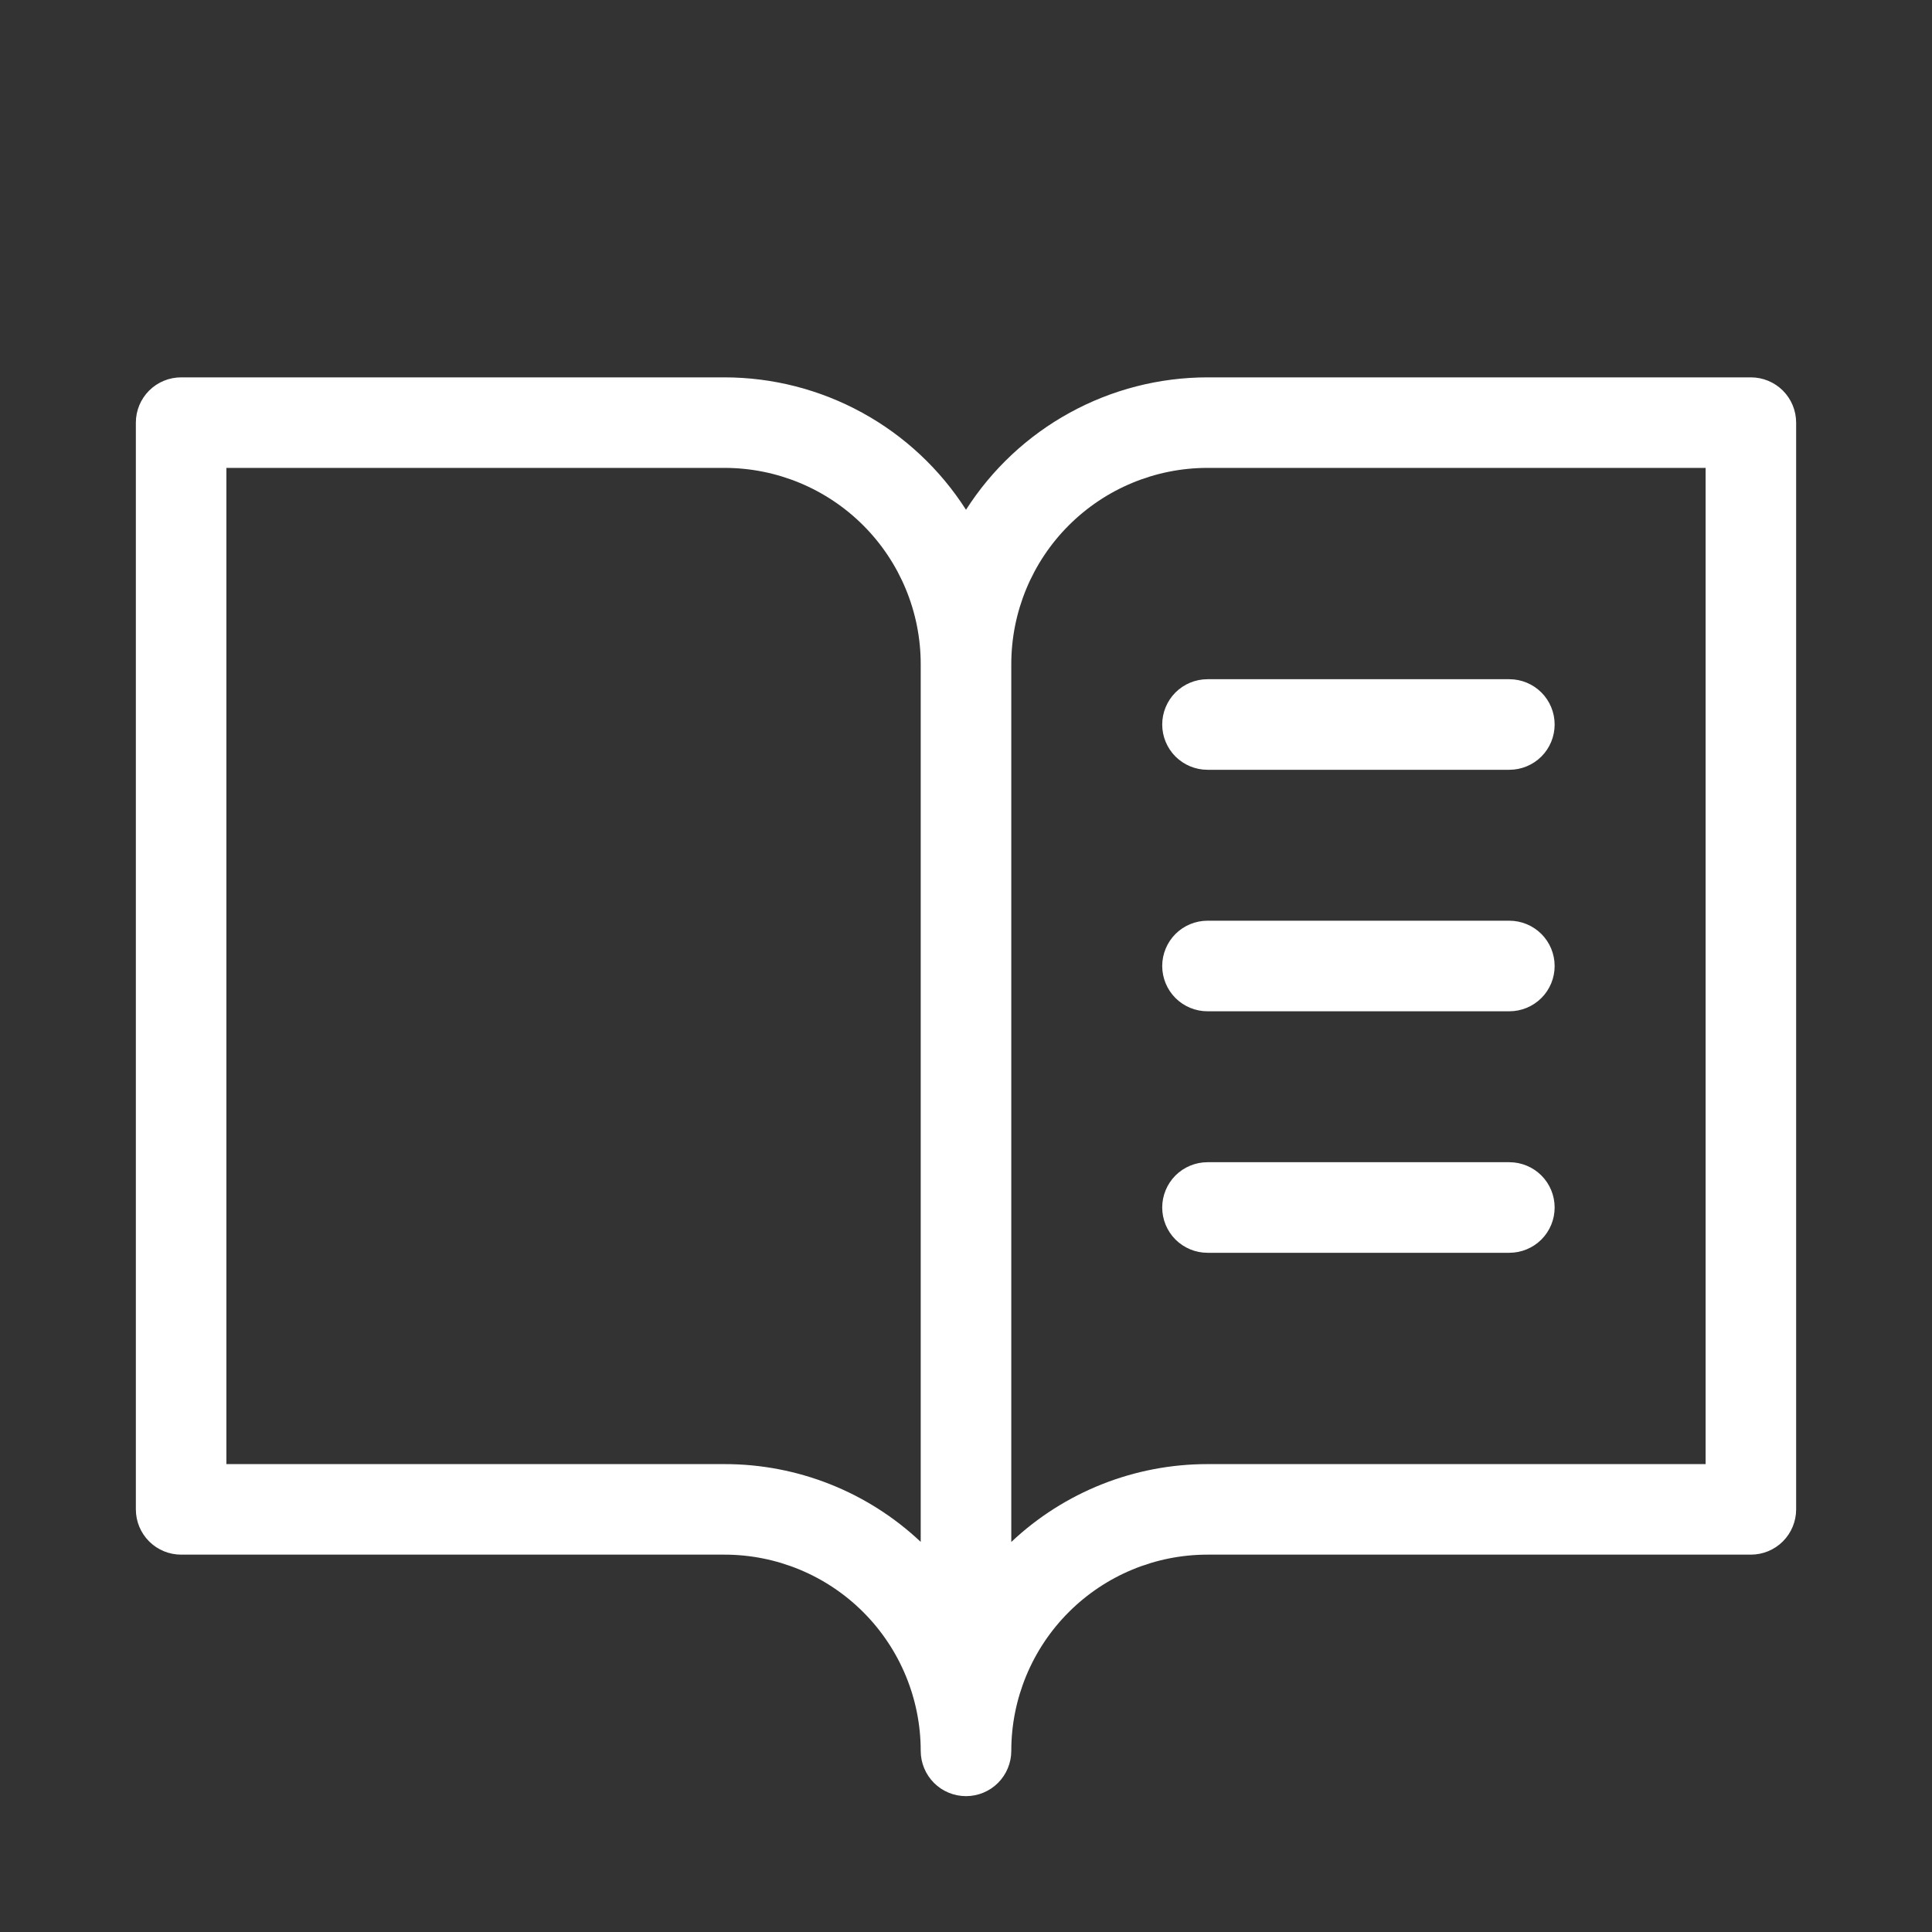
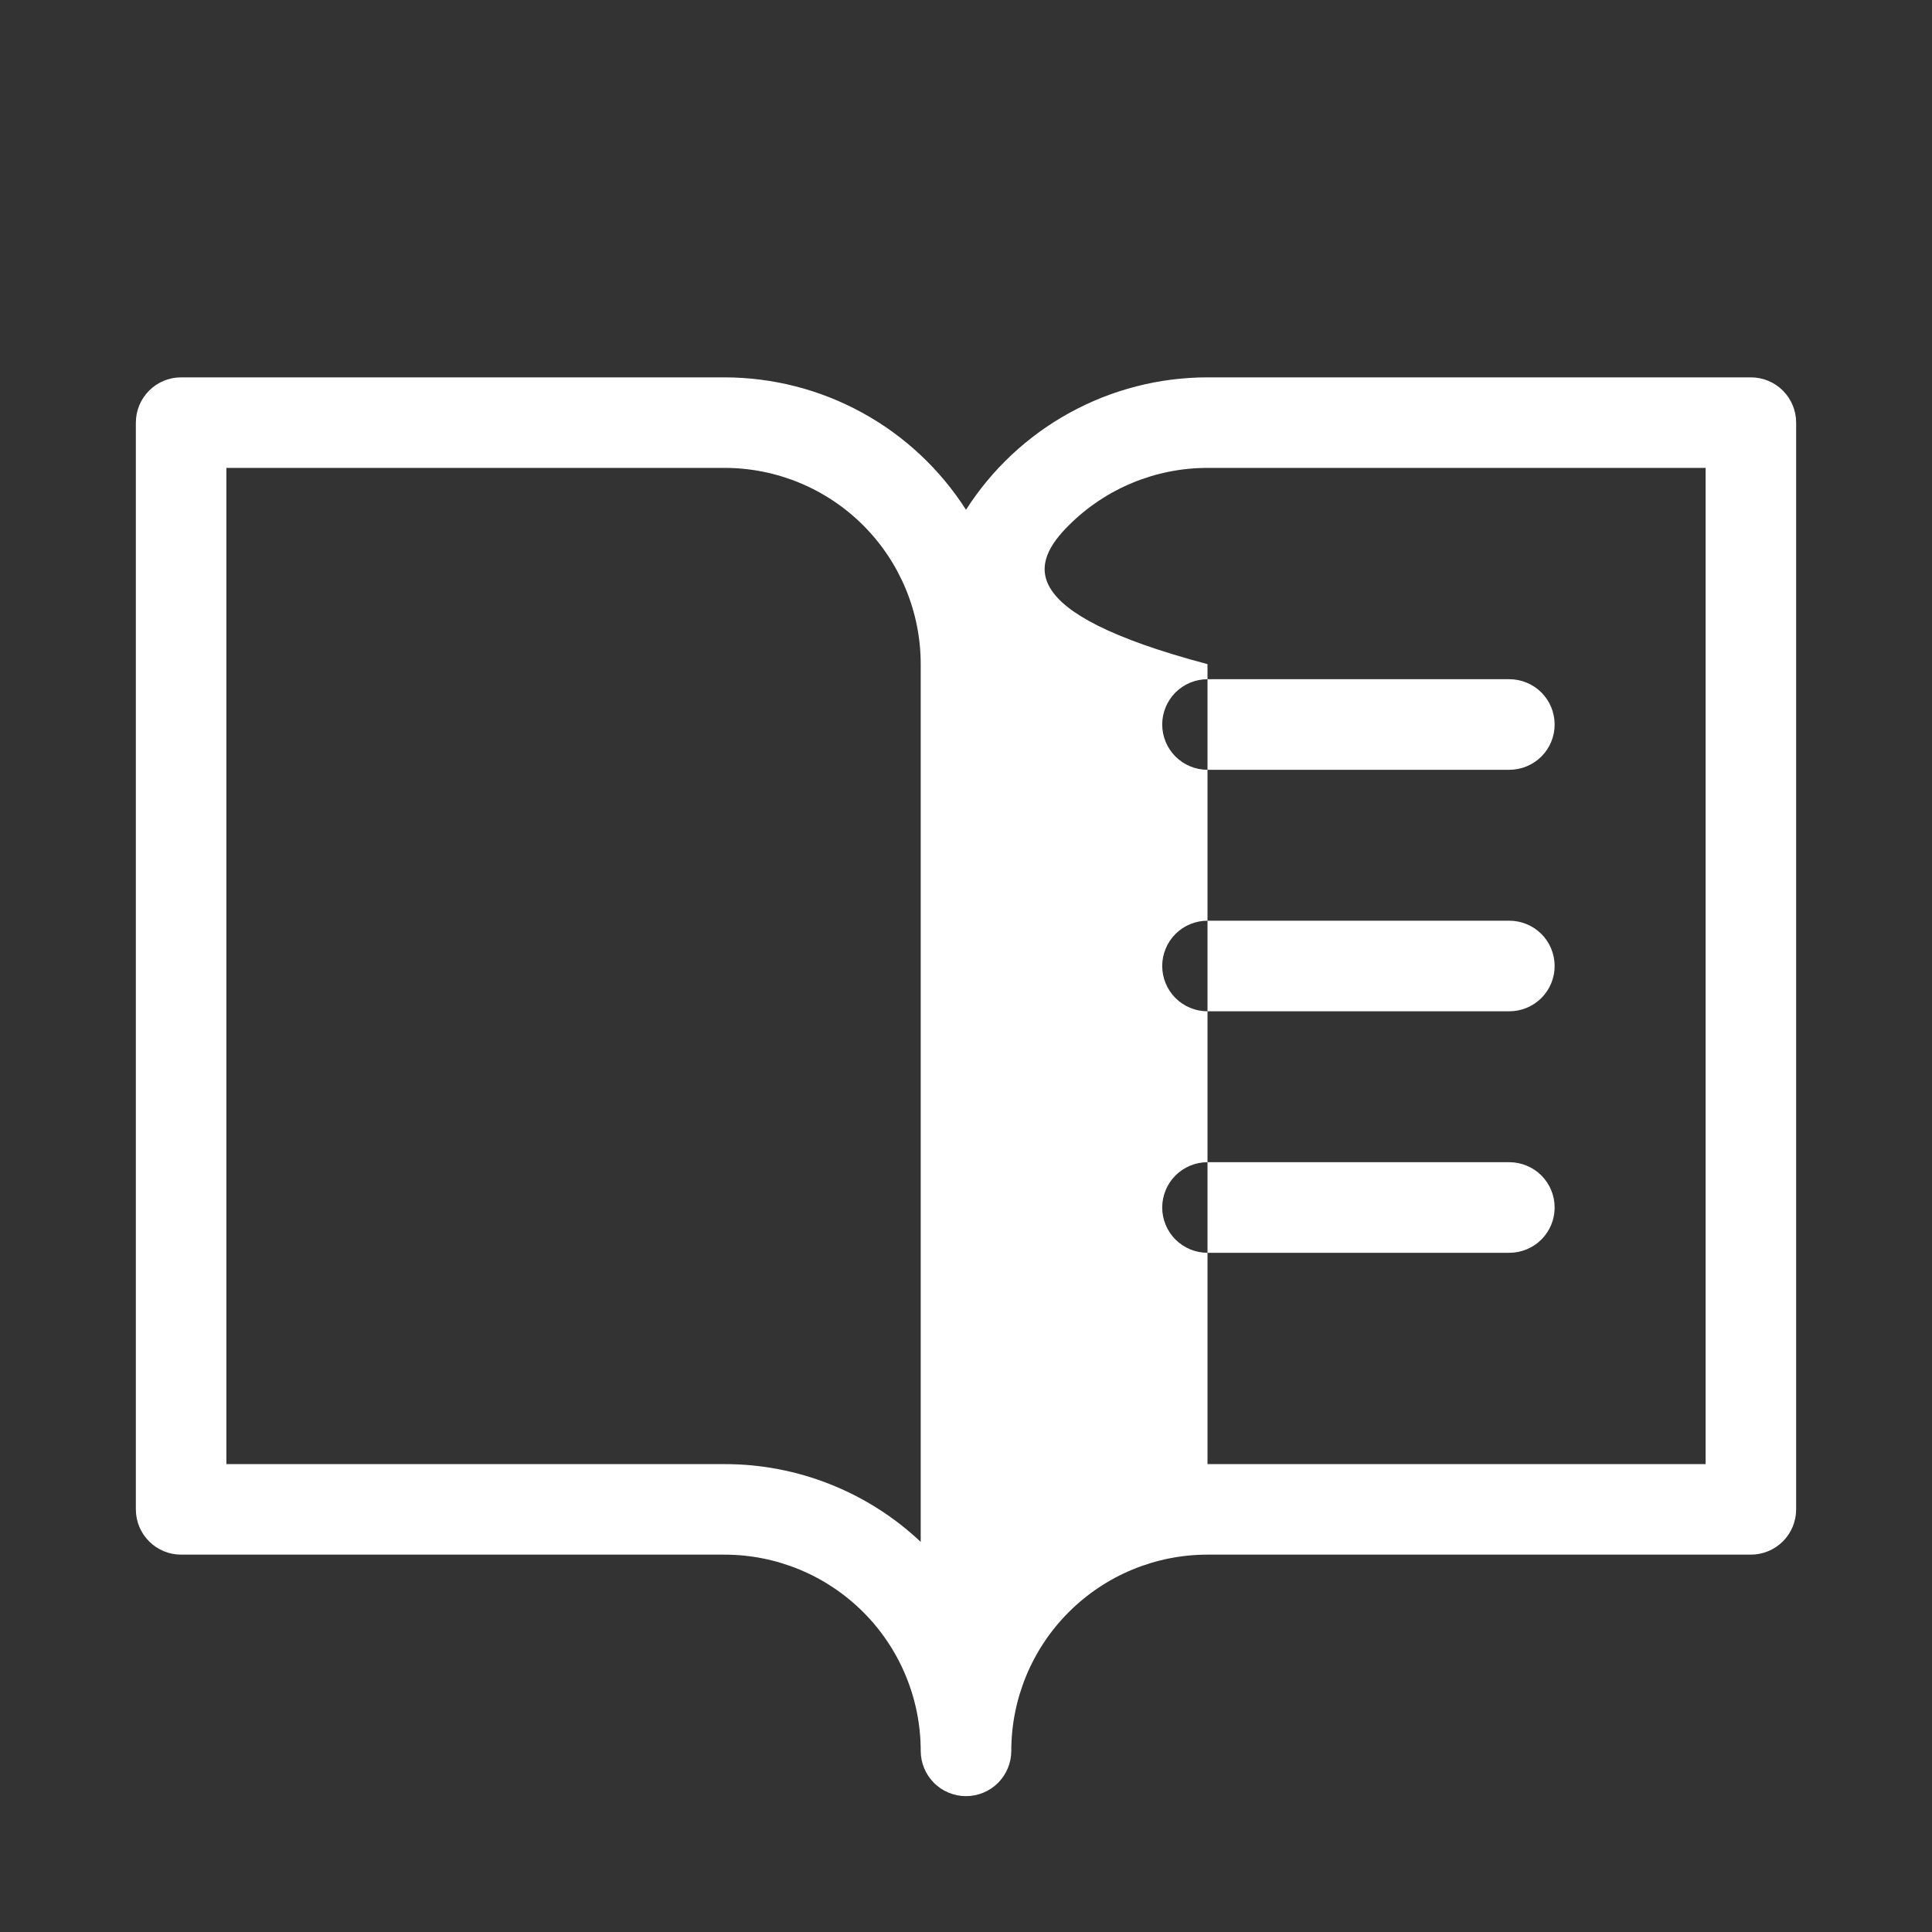
<svg xmlns="http://www.w3.org/2000/svg" width="50" height="50" viewBox="0 0 50 50" fill="none">
  <rect x="0" y="0" width="50" height="50" fill="#333333" stroke="none" />
-   <path d="M45.312 9.766H31.25C30.004 9.767 28.779 10.081 27.687 10.68C26.594 11.279 25.671 12.143 25 13.193C24.329 12.143 23.406 11.279 22.313 10.68C21.221 10.081 19.996 9.767 18.75 9.766H4.688C4.377 9.766 4.079 9.889 3.859 10.109C3.639 10.329 3.516 10.627 3.516 10.938V39.062C3.516 39.373 3.639 39.671 3.859 39.891C4.079 40.111 4.377 40.234 4.688 40.234H18.75C20.097 40.234 21.388 40.769 22.341 41.722C23.293 42.674 23.828 43.966 23.828 45.312C23.828 45.623 23.952 45.921 24.171 46.141C24.391 46.361 24.689 46.484 25 46.484C25.311 46.484 25.609 46.361 25.829 46.141C26.048 45.921 26.172 45.623 26.172 45.312C26.172 43.966 26.707 42.674 27.659 41.722C28.612 40.769 29.903 40.234 31.25 40.234H45.312C45.623 40.234 45.921 40.111 46.141 39.891C46.361 39.671 46.484 39.373 46.484 39.062V10.938C46.484 10.627 46.361 10.329 46.141 10.109C45.921 9.889 45.623 9.766 45.312 9.766ZM18.75 37.891H5.859V12.109H18.75C20.097 12.109 21.388 12.644 22.341 13.597C23.293 14.549 23.828 15.841 23.828 17.188V39.904C22.454 38.609 20.638 37.889 18.75 37.891ZM44.141 37.891H31.25C29.362 37.89 27.545 38.611 26.172 39.906V17.188C26.172 15.841 26.707 14.549 27.659 13.597C28.612 12.644 29.903 12.109 31.25 12.109H44.141V37.891ZM31.25 17.578H39.062C39.373 17.578 39.671 17.702 39.891 17.921C40.111 18.141 40.234 18.439 40.234 18.75C40.234 19.061 40.111 19.359 39.891 19.579C39.671 19.798 39.373 19.922 39.062 19.922H31.25C30.939 19.922 30.641 19.798 30.421 19.579C30.202 19.359 30.078 19.061 30.078 18.75C30.078 18.439 30.202 18.141 30.421 17.921C30.641 17.702 30.939 17.578 31.25 17.578ZM40.234 25C40.234 25.311 40.111 25.609 39.891 25.829C39.671 26.048 39.373 26.172 39.062 26.172H31.25C30.939 26.172 30.641 26.048 30.421 25.829C30.202 25.609 30.078 25.311 30.078 25C30.078 24.689 30.202 24.391 30.421 24.171C30.641 23.952 30.939 23.828 31.25 23.828H39.062C39.373 23.828 39.671 23.952 39.891 24.171C40.111 24.391 40.234 24.689 40.234 25ZM40.234 31.25C40.234 31.561 40.111 31.859 39.891 32.079C39.671 32.298 39.373 32.422 39.062 32.422H31.25C30.939 32.422 30.641 32.298 30.421 32.079C30.202 31.859 30.078 31.561 30.078 31.25C30.078 30.939 30.202 30.641 30.421 30.421C30.641 30.202 30.939 30.078 31.25 30.078H39.062C39.373 30.078 39.671 30.202 39.891 30.421C40.111 30.641 40.234 30.939 40.234 31.25Z" fill="white" />
+   <path d="M45.312 9.766H31.25C30.004 9.767 28.779 10.081 27.687 10.68C26.594 11.279 25.671 12.143 25 13.193C24.329 12.143 23.406 11.279 22.313 10.68C21.221 10.081 19.996 9.767 18.75 9.766H4.688C4.377 9.766 4.079 9.889 3.859 10.109C3.639 10.329 3.516 10.627 3.516 10.938V39.062C3.516 39.373 3.639 39.671 3.859 39.891C4.079 40.111 4.377 40.234 4.688 40.234H18.75C20.097 40.234 21.388 40.769 22.341 41.722C23.293 42.674 23.828 43.966 23.828 45.312C23.828 45.623 23.952 45.921 24.171 46.141C24.391 46.361 24.689 46.484 25 46.484C25.311 46.484 25.609 46.361 25.829 46.141C26.048 45.921 26.172 45.623 26.172 45.312C26.172 43.966 26.707 42.674 27.659 41.722C28.612 40.769 29.903 40.234 31.25 40.234H45.312C45.623 40.234 45.921 40.111 46.141 39.891C46.361 39.671 46.484 39.373 46.484 39.062V10.938C46.484 10.627 46.361 10.329 46.141 10.109C45.921 9.889 45.623 9.766 45.312 9.766ZM18.75 37.891H5.859V12.109H18.75C20.097 12.109 21.388 12.644 22.341 13.597C23.293 14.549 23.828 15.841 23.828 17.188V39.904C22.454 38.609 20.638 37.889 18.75 37.891ZM44.141 37.891H31.25V17.188C26.172 15.841 26.707 14.549 27.659 13.597C28.612 12.644 29.903 12.109 31.25 12.109H44.141V37.891ZM31.25 17.578H39.062C39.373 17.578 39.671 17.702 39.891 17.921C40.111 18.141 40.234 18.439 40.234 18.75C40.234 19.061 40.111 19.359 39.891 19.579C39.671 19.798 39.373 19.922 39.062 19.922H31.25C30.939 19.922 30.641 19.798 30.421 19.579C30.202 19.359 30.078 19.061 30.078 18.75C30.078 18.439 30.202 18.141 30.421 17.921C30.641 17.702 30.939 17.578 31.25 17.578ZM40.234 25C40.234 25.311 40.111 25.609 39.891 25.829C39.671 26.048 39.373 26.172 39.062 26.172H31.25C30.939 26.172 30.641 26.048 30.421 25.829C30.202 25.609 30.078 25.311 30.078 25C30.078 24.689 30.202 24.391 30.421 24.171C30.641 23.952 30.939 23.828 31.25 23.828H39.062C39.373 23.828 39.671 23.952 39.891 24.171C40.111 24.391 40.234 24.689 40.234 25ZM40.234 31.25C40.234 31.561 40.111 31.859 39.891 32.079C39.671 32.298 39.373 32.422 39.062 32.422H31.25C30.939 32.422 30.641 32.298 30.421 32.079C30.202 31.859 30.078 31.561 30.078 31.25C30.078 30.939 30.202 30.641 30.421 30.421C30.641 30.202 30.939 30.078 31.25 30.078H39.062C39.373 30.078 39.671 30.202 39.891 30.421C40.111 30.641 40.234 30.939 40.234 31.25Z" fill="white" />
</svg>